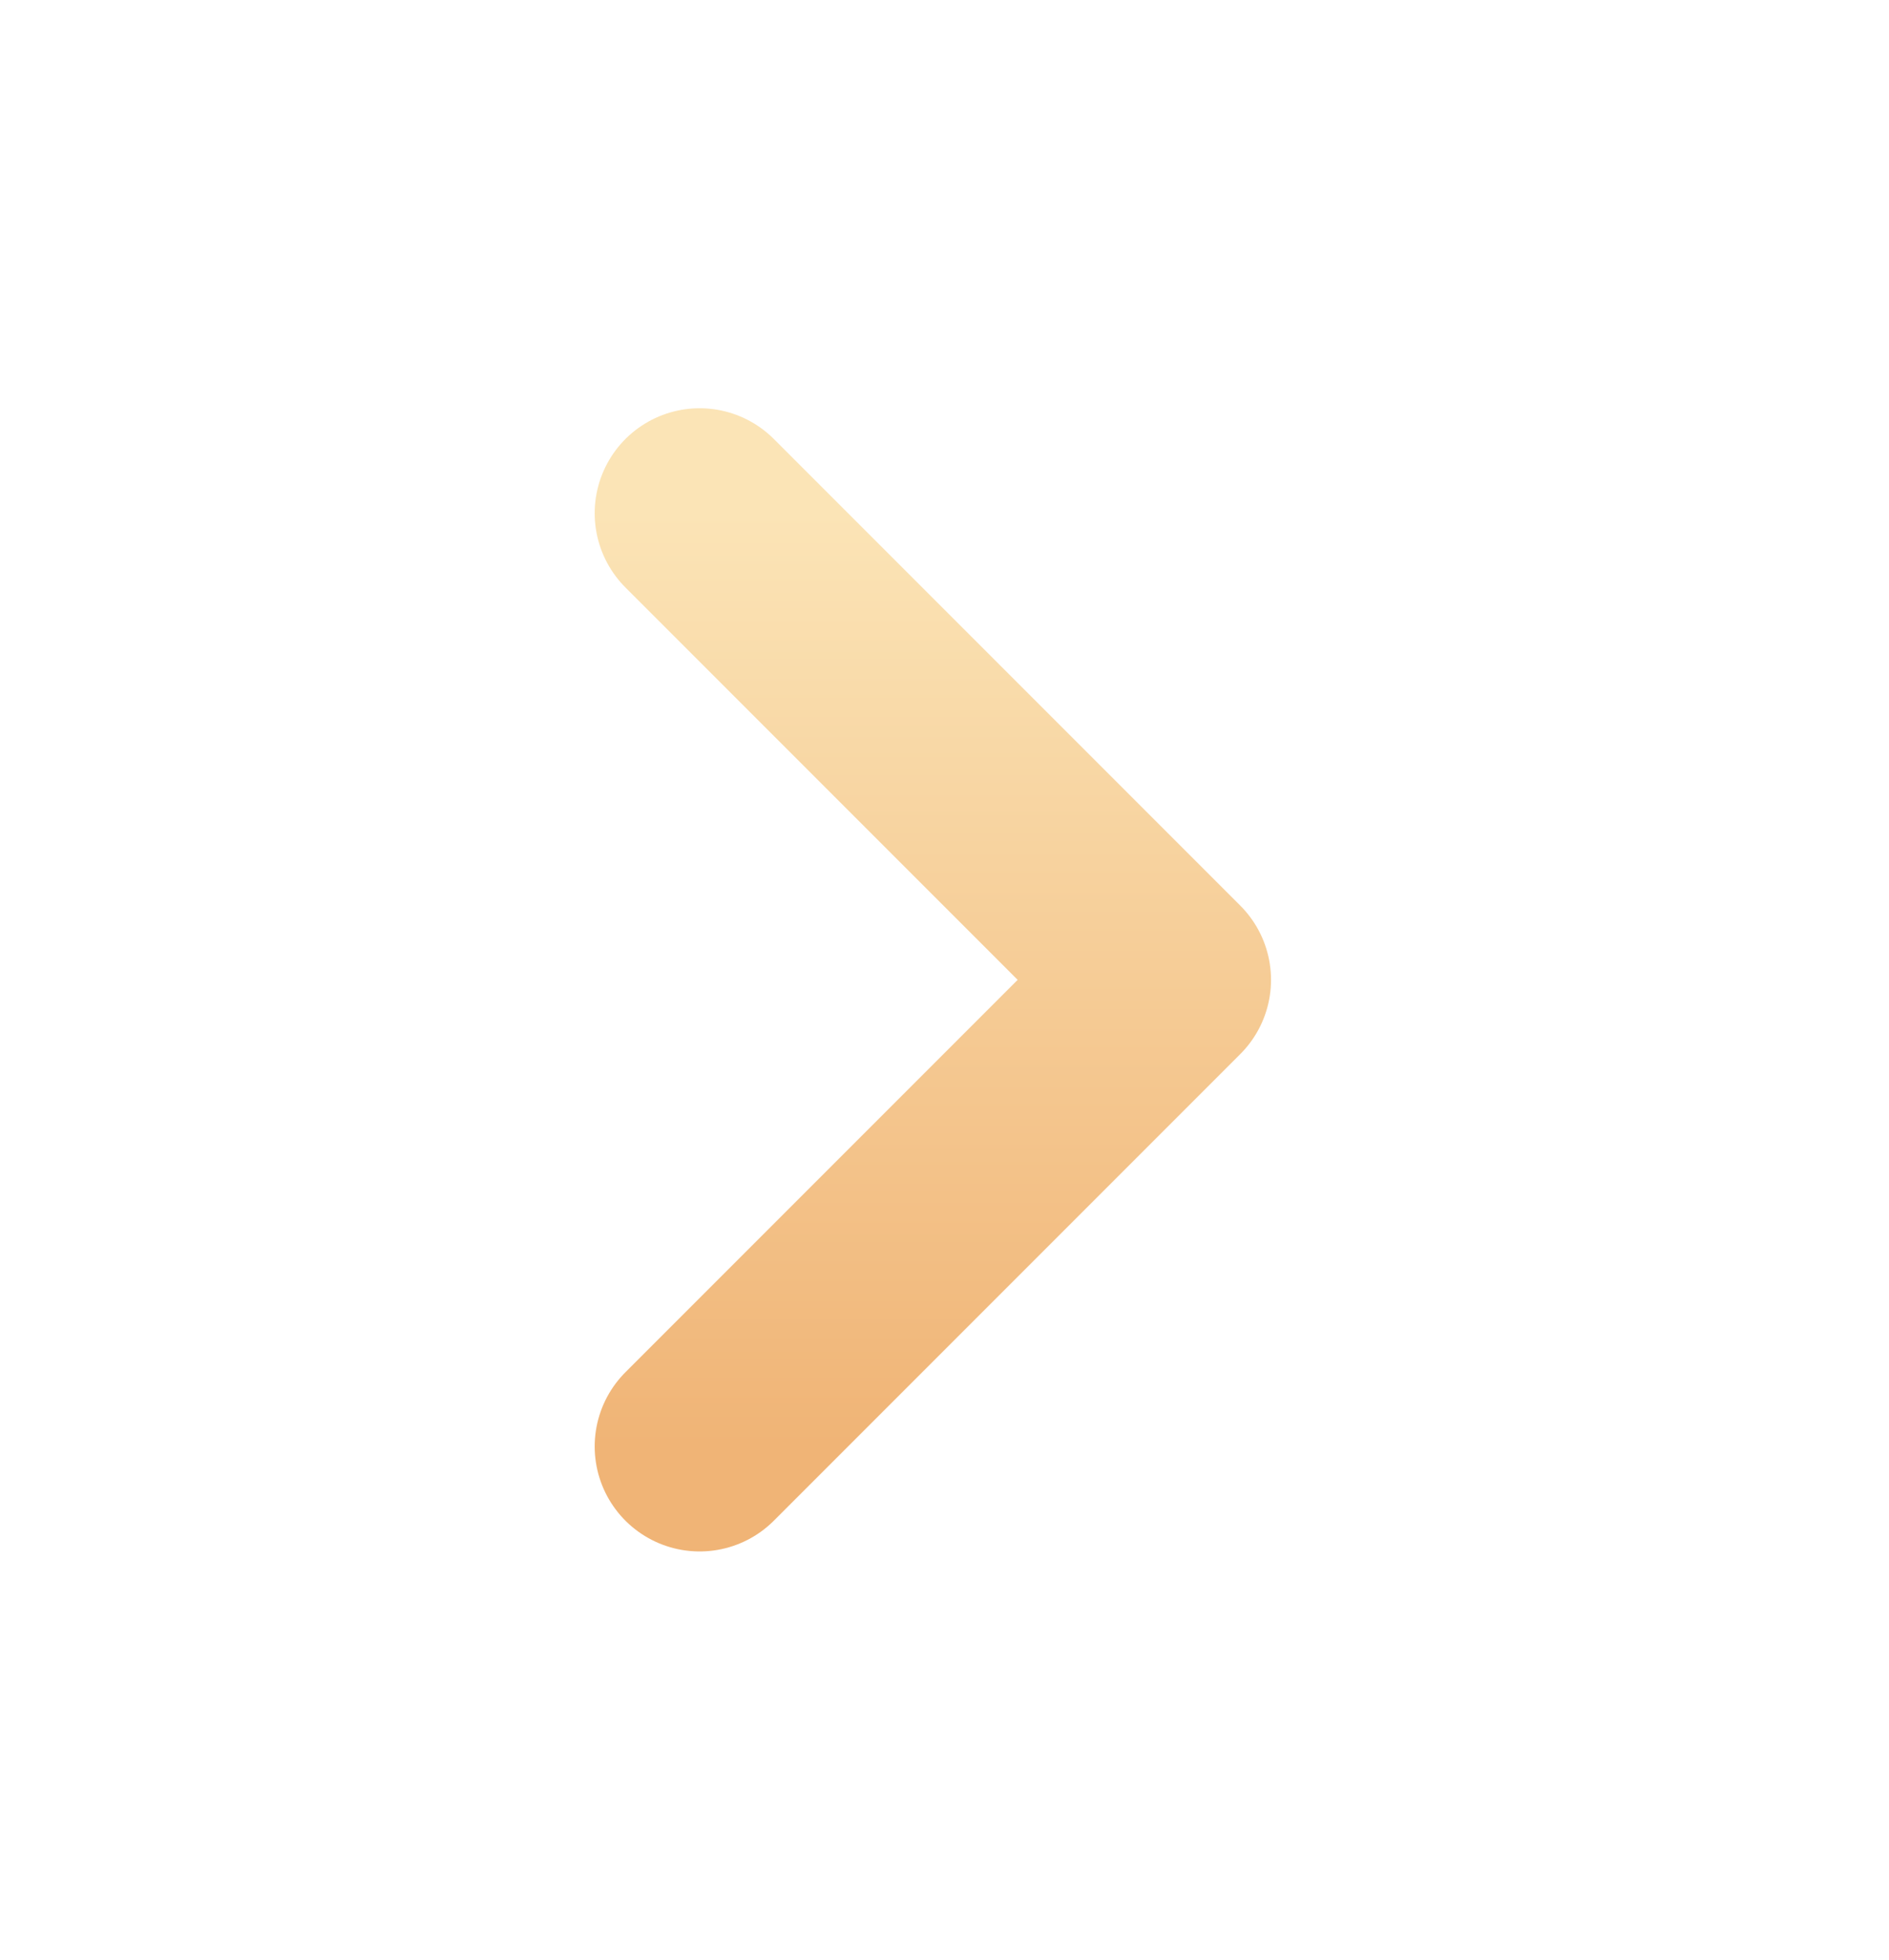
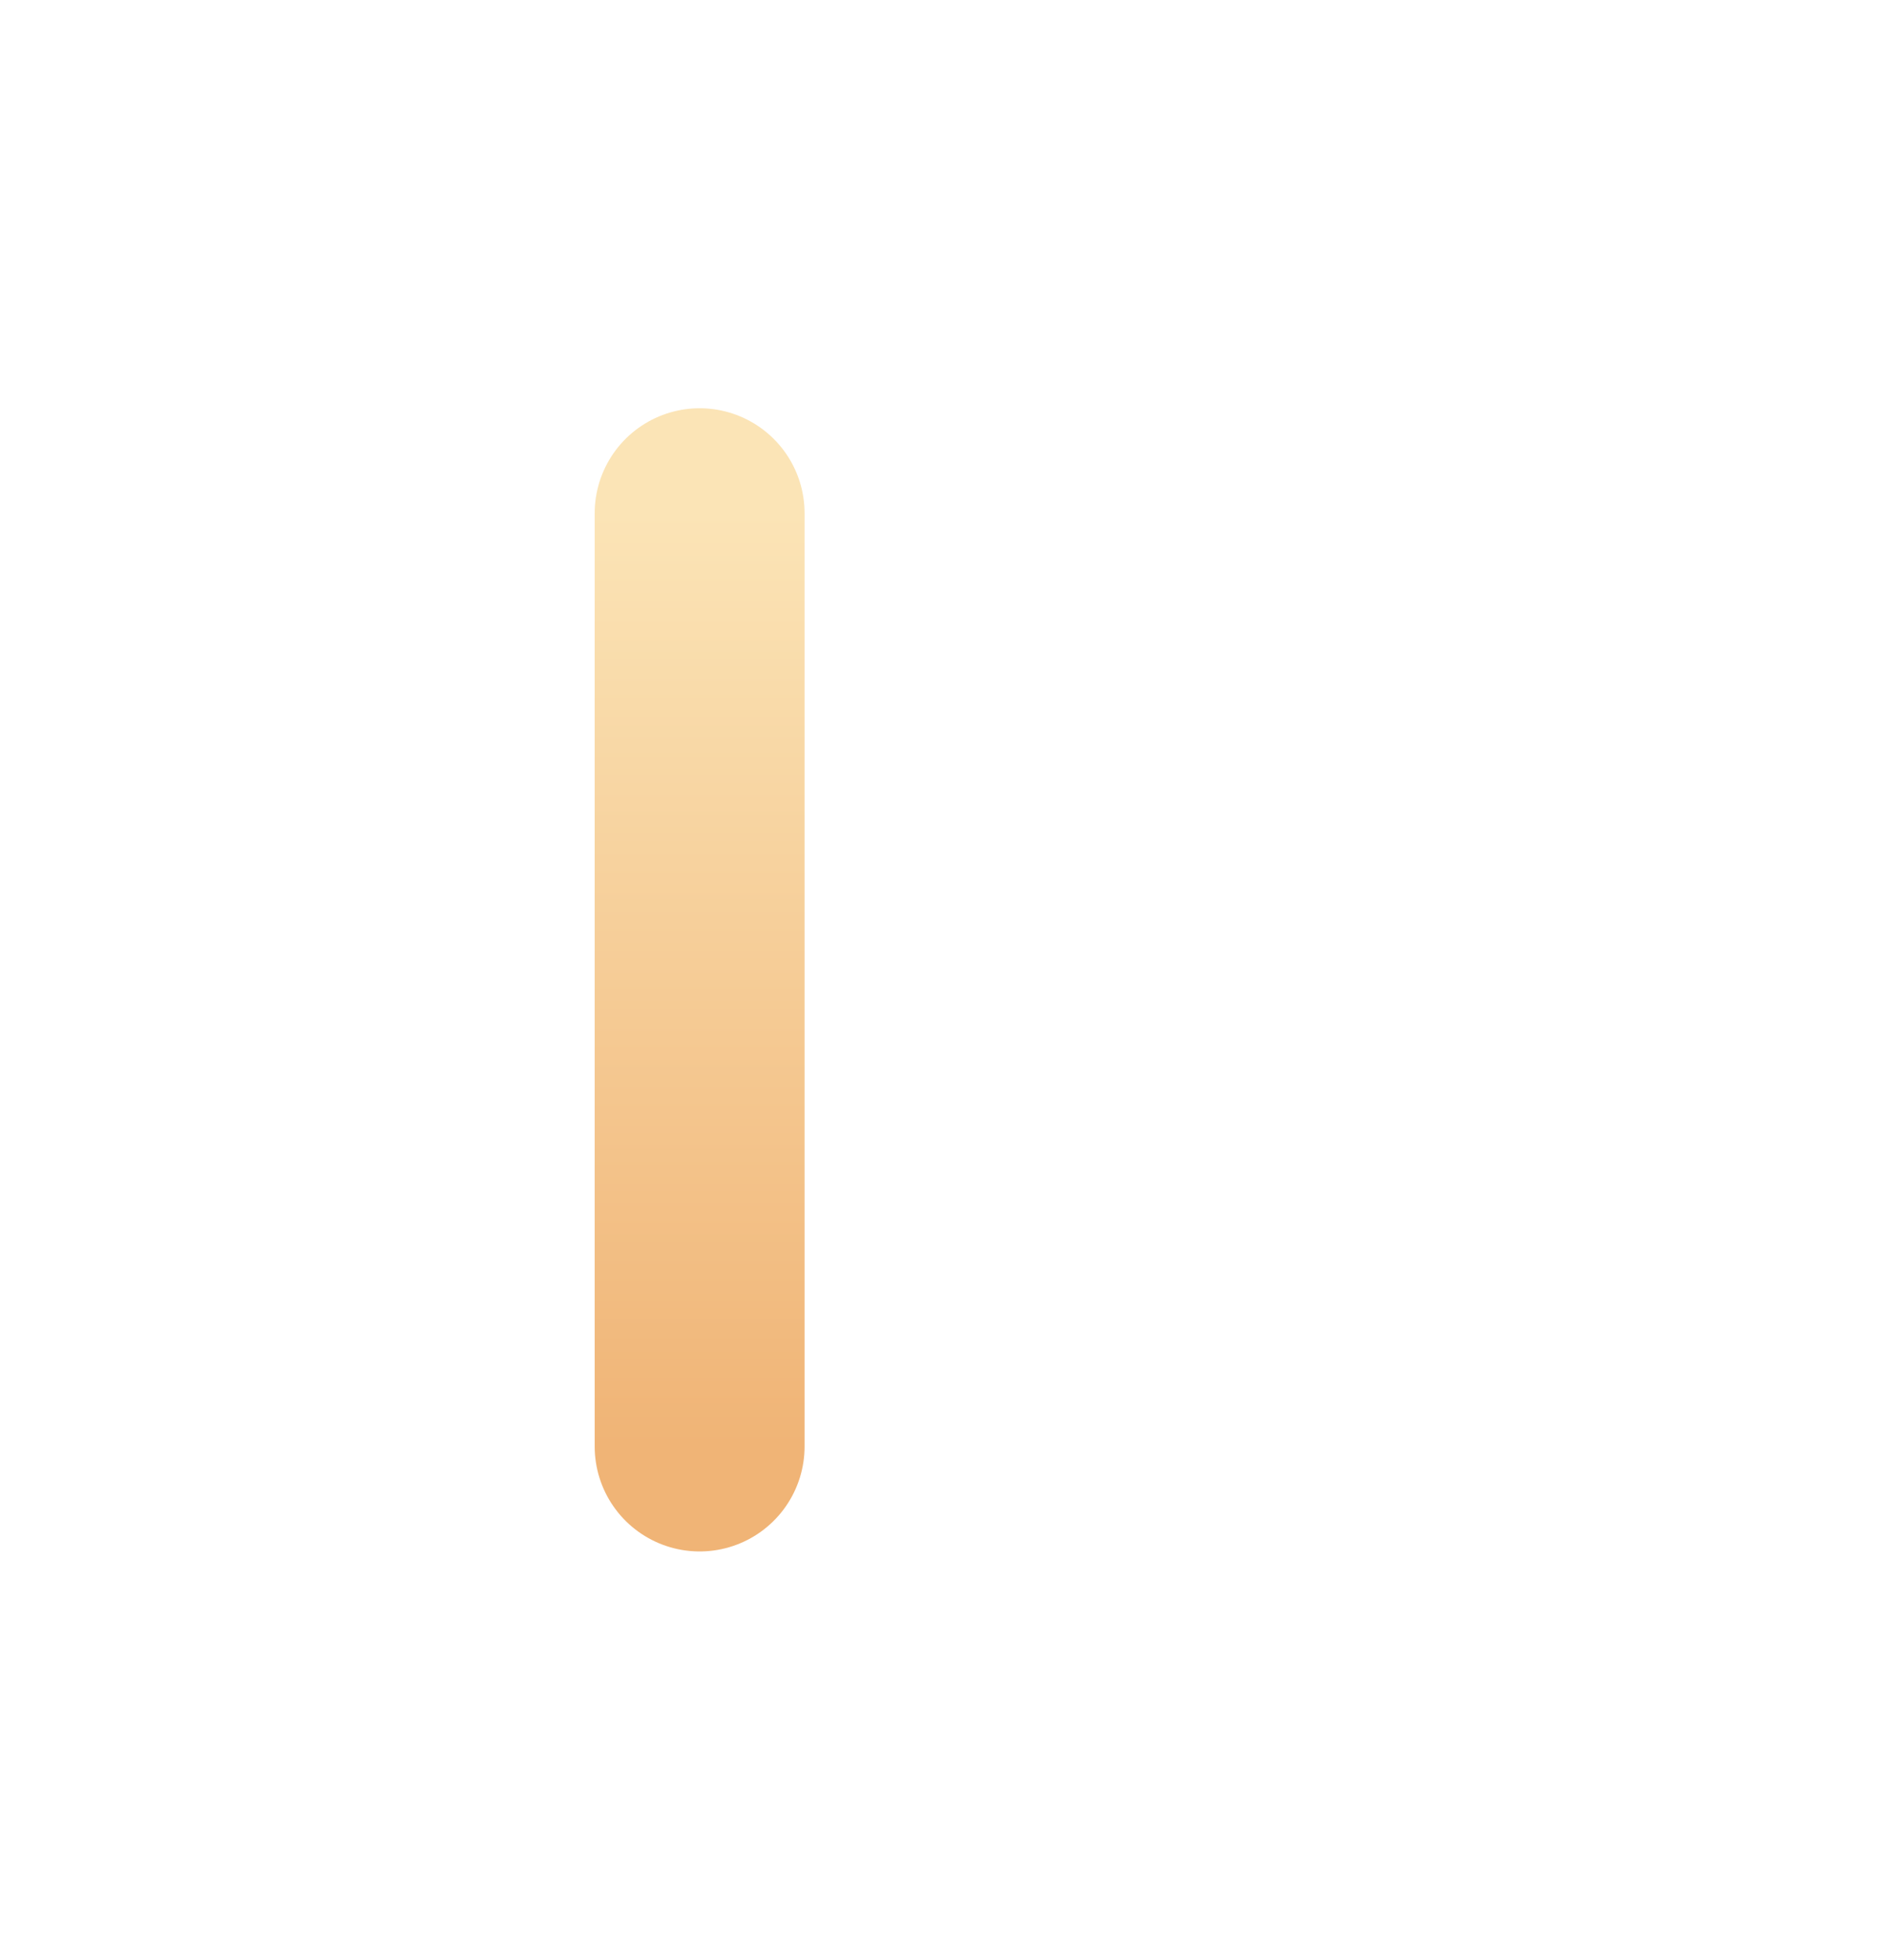
<svg xmlns="http://www.w3.org/2000/svg" width="27" height="28" viewBox="0 0 27 28" fill="none">
-   <path d="M10 20.667L16.667 14L10 7.333" stroke="url(#paint0_linear_2_797)" stroke-width="3" stroke-linecap="round" stroke-linejoin="round" />
+   <path d="M10 20.667L10 7.333" stroke="url(#paint0_linear_2_797)" stroke-width="3" stroke-linecap="round" stroke-linejoin="round" />
  <defs>
    <linearGradient id="paint0_linear_2_797" x1="13.333" y1="7.333" x2="13.333" y2="20.667" gradientUnits="userSpaceOnUse">
      <stop stop-color="#FBE4B6" />
      <stop offset="1" stop-color="#F0B476" />
    </linearGradient>
  </defs>
</svg>